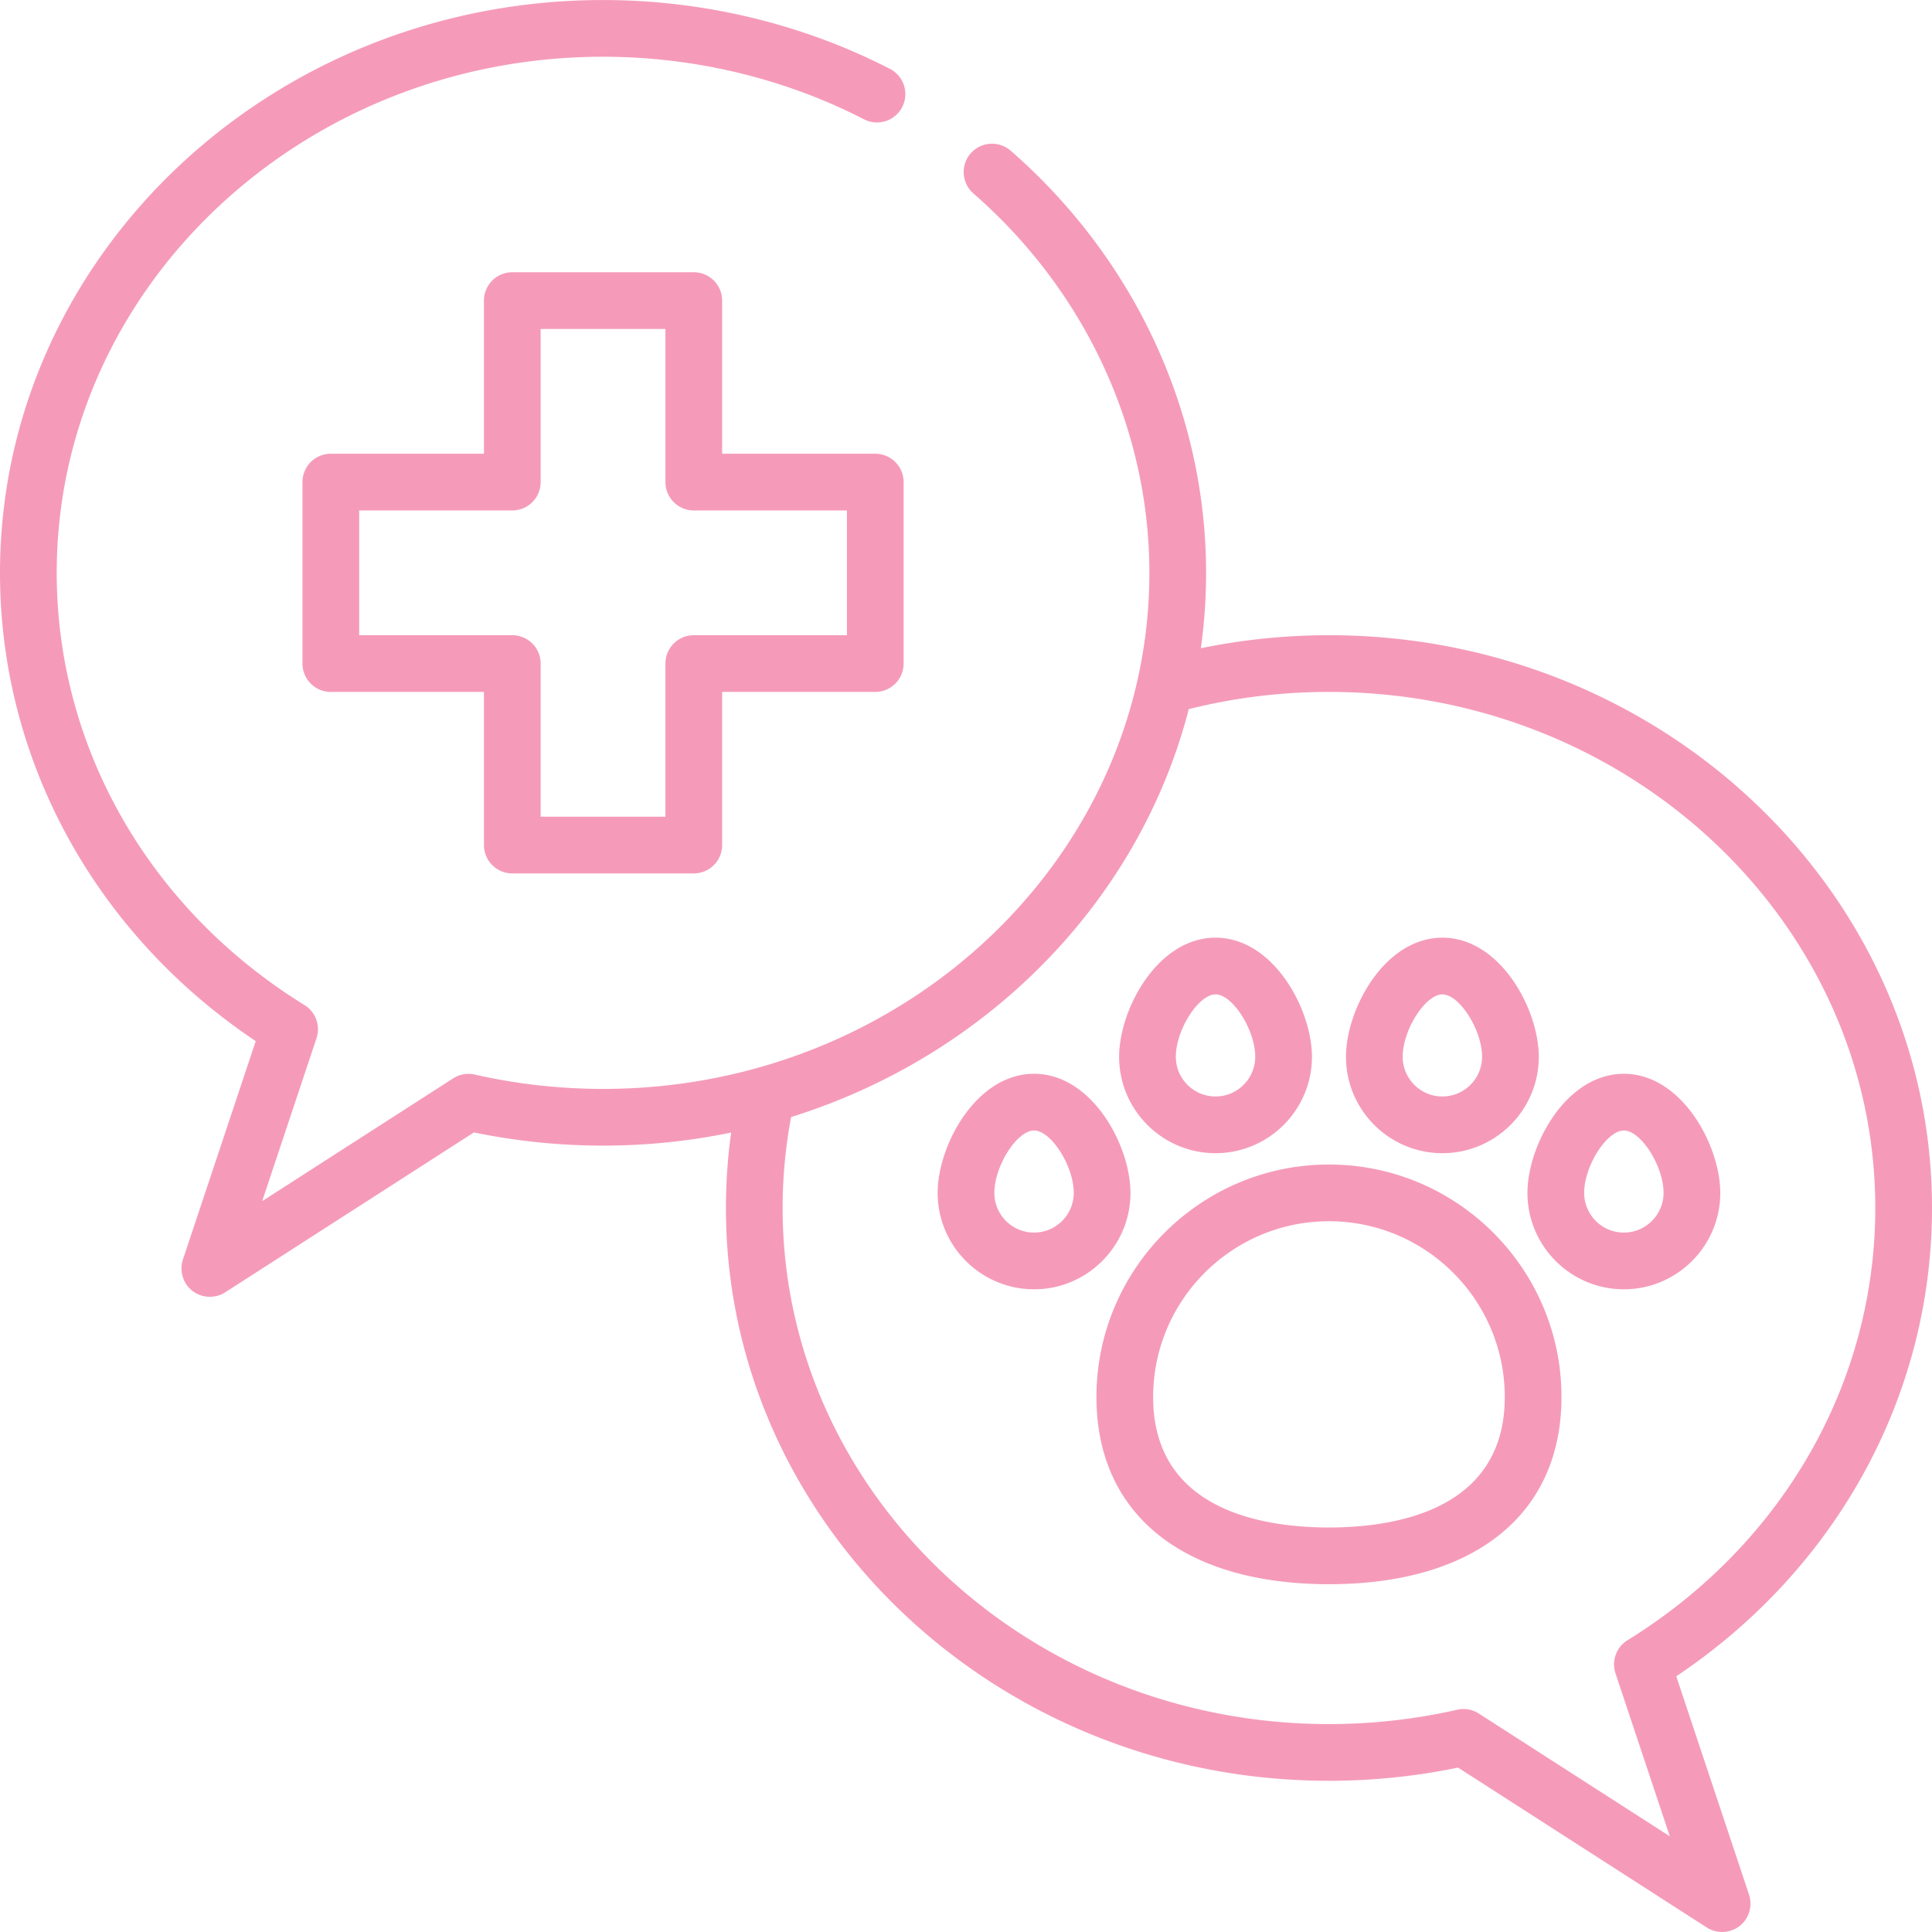
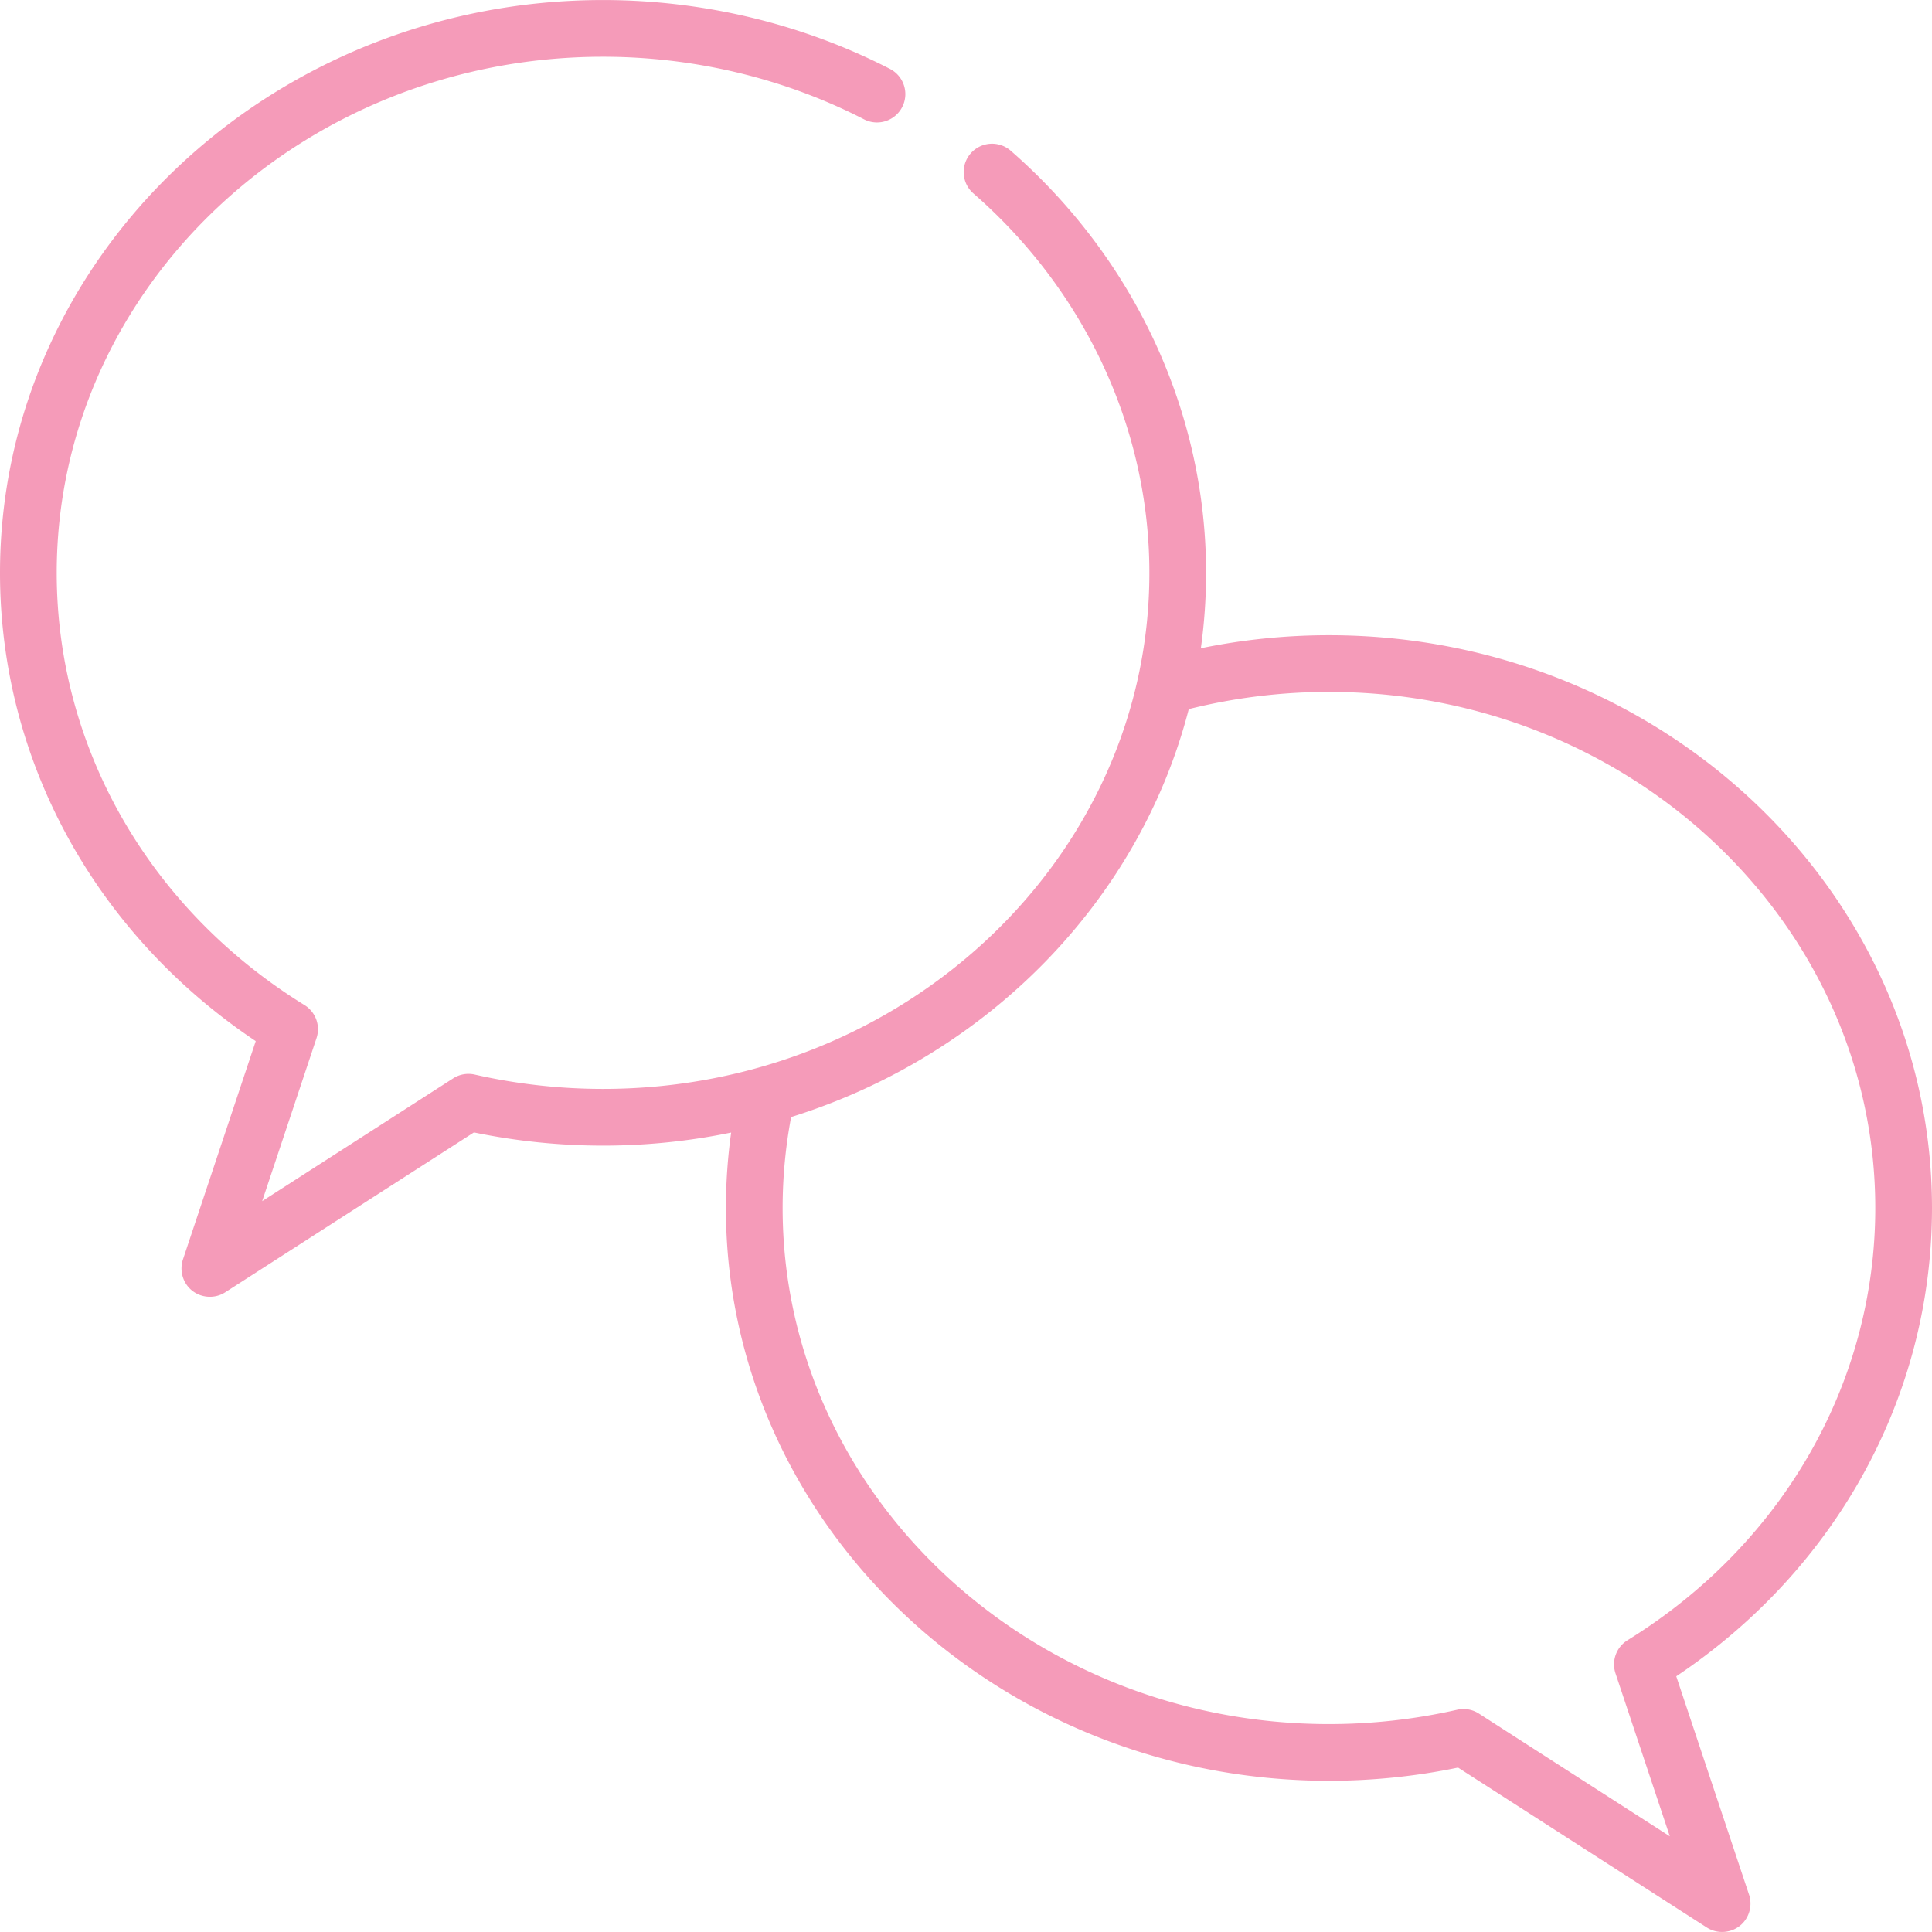
<svg xmlns="http://www.w3.org/2000/svg" width="512" height="512" x="0" y="0" viewBox="0 0 512 512" style="enable-background:new 0 0 512 512" xml:space="preserve" class="">
  <g>
    <path d="M512 320.134c0-83.701-71.692-151.797-159.812-151.797a168.78 168.78 0 0 0-33.95 3.455 145.004 145.004 0 0 0 1.387-19.987c0-42.44-18.899-83.236-51.851-111.926a7.515 7.515 0 0 0-9.87 11.334c29.672 25.834 46.691 62.499 46.691 100.591 0 75.414-64.949 136.767-144.783 136.767a153.63 153.63 0 0 1-33.993-3.799 7.506 7.506 0 0 0-5.729 1.007l-50.611 32.536 14.397-43.19a7.515 7.515 0 0 0-3.18-8.77c-41.117-25.4-65.666-68.221-65.666-114.55 0-75.414 64.949-136.767 144.783-136.767 24.164 0 48.078 5.734 69.156 16.581a7.515 7.515 0 0 0 6.878-13.364C212.649 6.318 186.358.009 159.812.009 71.692.009 0 68.105 0 151.805c0 49.654 25.219 95.622 67.773 124.103l-19.294 57.88c-.93 2.788-.108 5.948 2.064 7.927 2.489 2.268 6.294 2.592 9.128.77l65.928-42.382a168.823 168.823 0 0 0 34.213 3.497c11.648 0 23.005-1.2 33.951-3.46a145.911 145.911 0 0 0-1.388 19.992c0 83.701 71.692 151.796 159.812 151.796 11.514 0 23.007-1.175 34.212-3.497l65.929 42.382c2.834 1.823 6.64 1.498 9.129-.77 2.173-1.981 2.994-5.139 2.064-7.927l-19.294-57.881C486.781 415.754 512 369.787 512 320.134zm-80.697 114.549a7.516 7.516 0 0 0-3.18 8.77l14.397 43.19-50.612-32.536a7.515 7.515 0 0 0-5.729-1.007 153.541 153.541 0 0 1-33.992 3.799c-79.834 0-144.783-61.353-144.783-136.767 0-8.098.763-16.195 2.25-24.101 51.973-16.246 92.247-57.172 105.386-108.112a153.247 153.247 0 0 1 37.146-4.553c79.834 0 144.783 61.353 144.783 136.767.002 46.329-24.547 89.15-65.666 114.55z" fill="#f59bb9" opacity="1" data-original="#000000" class="" />
-     <path d="M352.188 308.612c-33.977 0-61.62 27.643-61.62 61.62 0 31.056 23.035 49.597 61.62 49.597s61.62-18.541 61.62-49.597c0-33.977-27.643-61.62-61.62-61.62zm0 96.188c-17.4 0-46.591-4.491-46.591-34.568 0-25.691 20.9-46.591 46.591-46.591s46.591 20.9 46.591 46.591c0 30.076-29.191 34.568-46.591 34.568zM322.129 248.494c-15.359 0-25.55 18.997-25.55 31.562 0 14.088 11.461 25.55 25.55 25.55s25.55-11.461 25.55-25.55c0-12.565-10.191-31.562-25.55-31.562zm0 42.083c-5.801 0-10.521-4.719-10.521-10.521 0-7.108 5.998-16.532 10.521-16.532s10.521 9.424 10.521 16.532c0 5.801-4.72 10.521-10.521 10.521zM382.247 248.494c-15.359 0-25.55 18.997-25.55 31.562 0 14.088 11.461 25.55 25.55 25.55s25.55-11.461 25.55-25.55c-.001-12.565-10.191-31.562-25.55-31.562zm0 42.083c-5.801 0-10.521-4.719-10.521-10.521 0-7.108 5.998-16.532 10.521-16.532s10.521 9.424 10.521 16.532c-.001 5.801-4.72 10.521-10.521 10.521zM430.341 284.565c-15.359 0-25.55 18.997-25.55 31.562 0 14.089 11.461 25.55 25.55 25.55s25.55-11.461 25.55-25.55c-.001-12.565-10.191-31.562-25.55-31.562zm0 42.082c-5.801 0-10.521-4.719-10.521-10.521 0-7.108 5.998-16.532 10.521-16.532s10.521 9.424 10.521 16.532c-.001 5.802-4.72 10.521-10.521 10.521zM274.035 284.565c-15.359 0-25.55 18.997-25.55 31.562 0 14.089 11.461 25.55 25.55 25.55s25.55-11.462 25.55-25.55c0-12.565-10.191-31.562-25.55-31.562zm0 42.082c-5.801 0-10.521-4.719-10.521-10.521 0-7.108 5.998-16.532 10.521-16.532s10.521 9.424 10.521 16.532c0 5.802-4.719 10.521-10.521 10.521zM231.953 120.244h-40.579V79.665a7.514 7.514 0 0 0-7.515-7.515h-48.094a7.514 7.514 0 0 0-7.515 7.515v40.579H87.671a7.514 7.514 0 0 0-7.515 7.515v48.094a7.514 7.514 0 0 0 7.515 7.515h40.579v40.579a7.515 7.515 0 0 0 7.515 7.515h48.094a7.514 7.514 0 0 0 7.515-7.515v-40.579h40.579a7.514 7.514 0 0 0 7.515-7.515v-48.094a7.514 7.514 0 0 0-7.515-7.515zm-7.515 48.094h-40.579a7.514 7.514 0 0 0-7.515 7.515v40.579H143.28v-40.579a7.514 7.514 0 0 0-7.515-7.515H95.186v-33.065h40.579a7.514 7.514 0 0 0 7.515-7.515V87.179h33.065v40.579a7.514 7.514 0 0 0 7.515 7.515h40.579v33.065z" fill="#f59bb9" opacity="1" data-original="#000000" class="" />
  </g>
</svg>